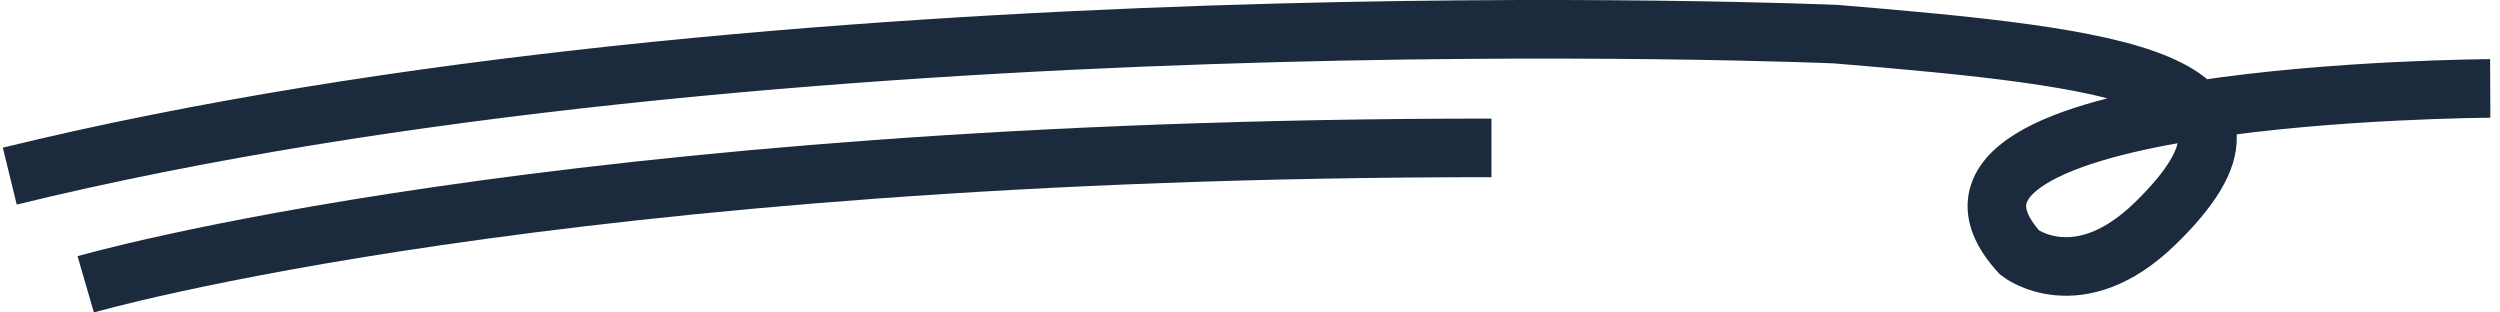
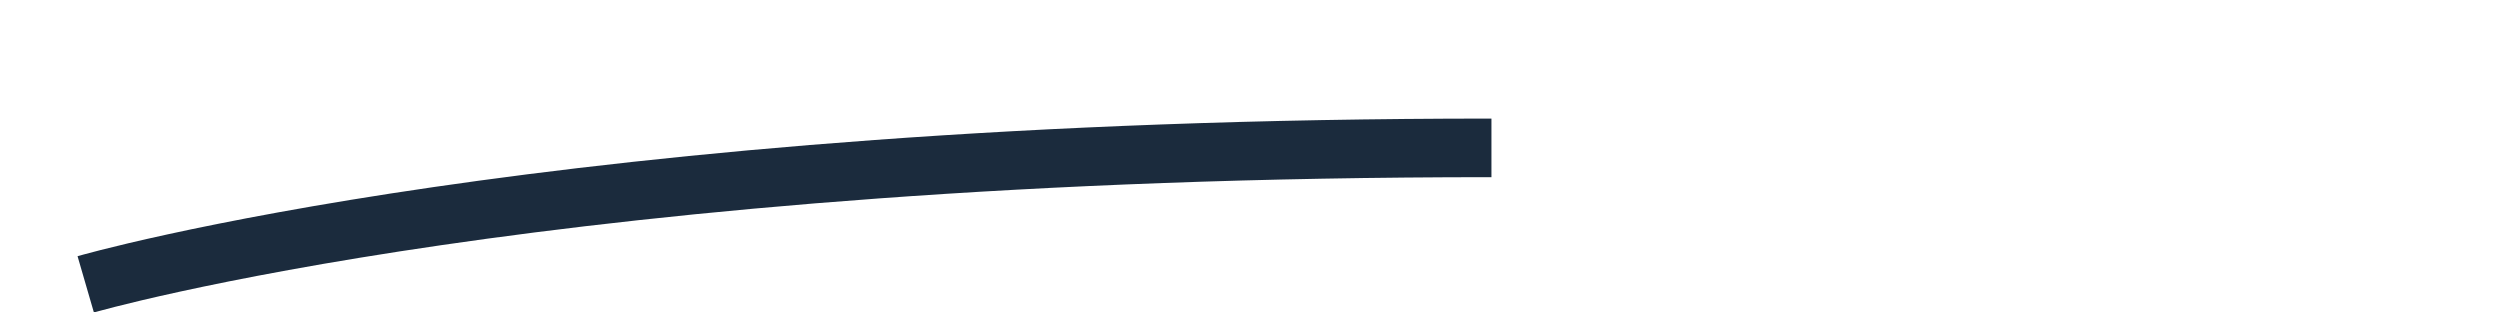
<svg xmlns="http://www.w3.org/2000/svg" width="256" height="32" viewBox="0 0 256 32" fill="none">
-   <path d="M255 9.057C255 9.057 191.65 9.32 206.83 25.886C206.83 25.886 212.804 30.507 220.62 22.956C235.912 8.155 216.938 5.901 188.006 3.497C188.006 3.497 79.492 -1.161 1 18.035" stroke="#1B2B3D" stroke-width="6" stroke-miterlimit="10" />
  <path d="M8.778 29.116C8.778 29.116 56.873 15.142 152.724 15.142" stroke="#1B2B3D" stroke-width="6" stroke-miterlimit="10" />
</svg>